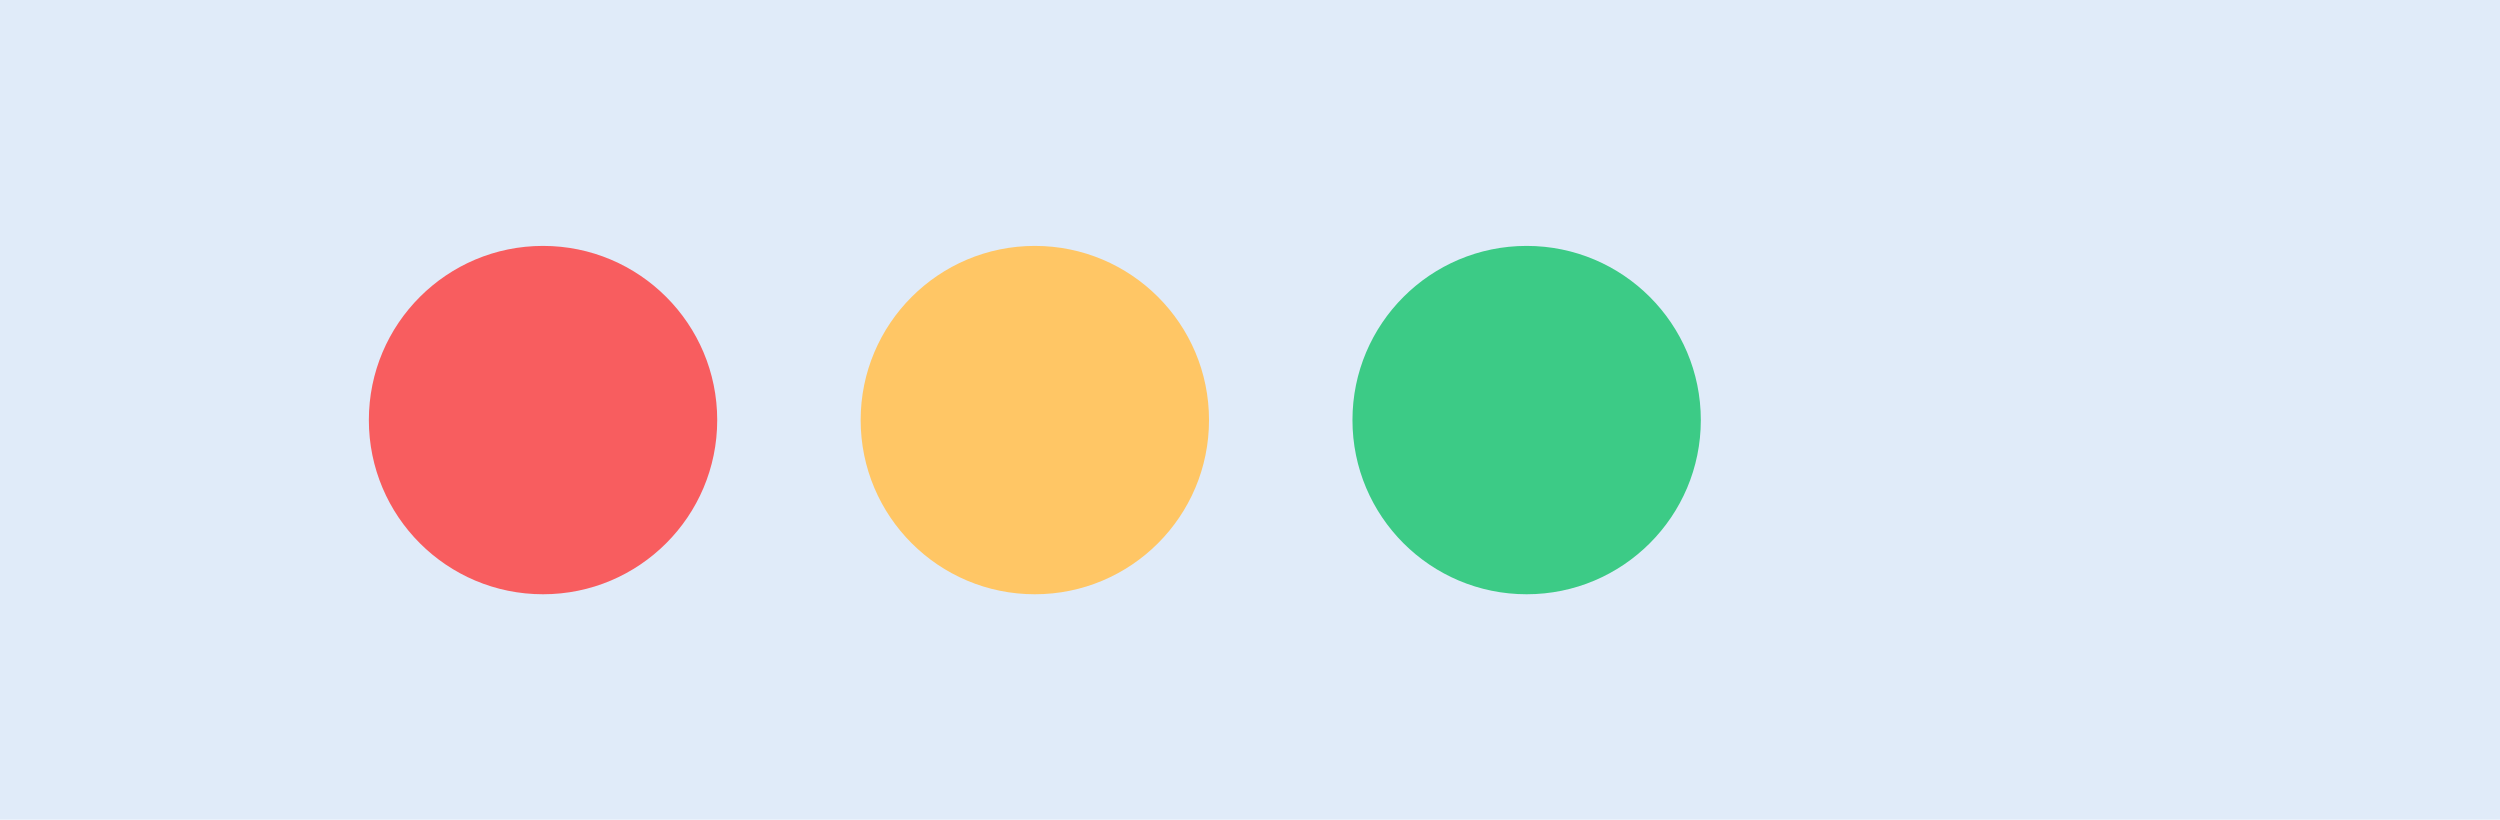
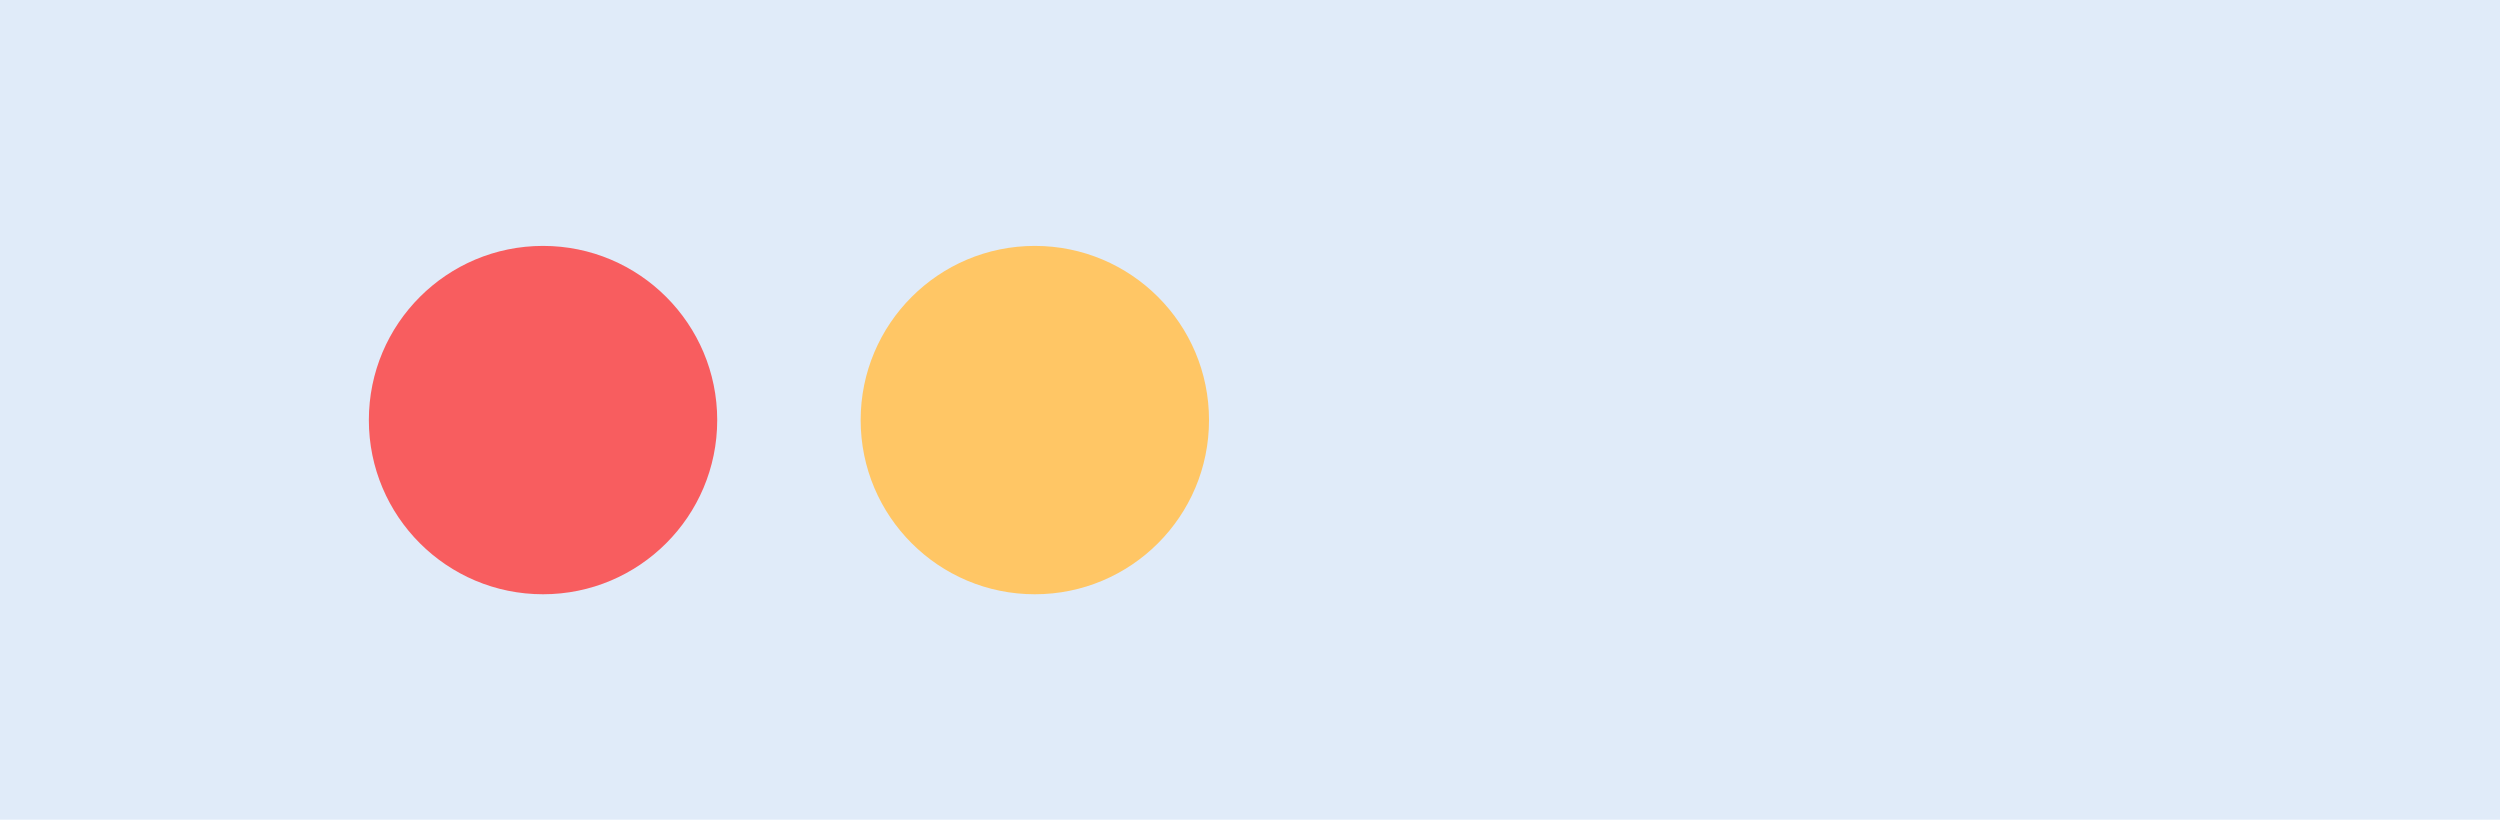
<svg xmlns="http://www.w3.org/2000/svg" width="122" height="40" viewBox="0 0 122 40">
  <g id="var1" transform="translate(-377 -1264)">
    <rect id="Rectangle_1" data-name="Rectangle 1" width="122" height="40" transform="translate(377 1264)" fill="#e0ebf9" />
    <circle id="Ellipse_4" data-name="Ellipse 4" cx="8.5" cy="8.5" r="8.5" transform="translate(395 1276)" fill="#f85d5f" />
    <circle id="Ellipse_5" data-name="Ellipse 5" cx="8.5" cy="8.5" r="8.5" transform="translate(419 1276)" fill="#ffc665" />
-     <circle id="Ellipse_6" data-name="Ellipse 6" cx="8.5" cy="8.5" r="8.5" transform="translate(443 1276)" fill="#3ccb86" />
  </g>
</svg>